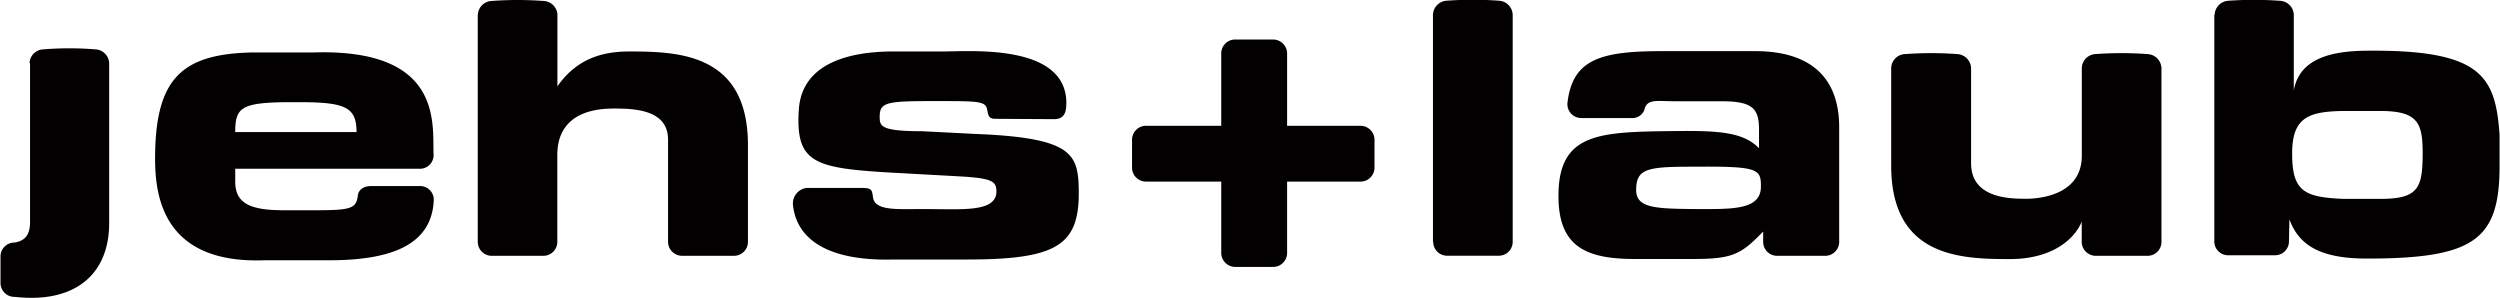
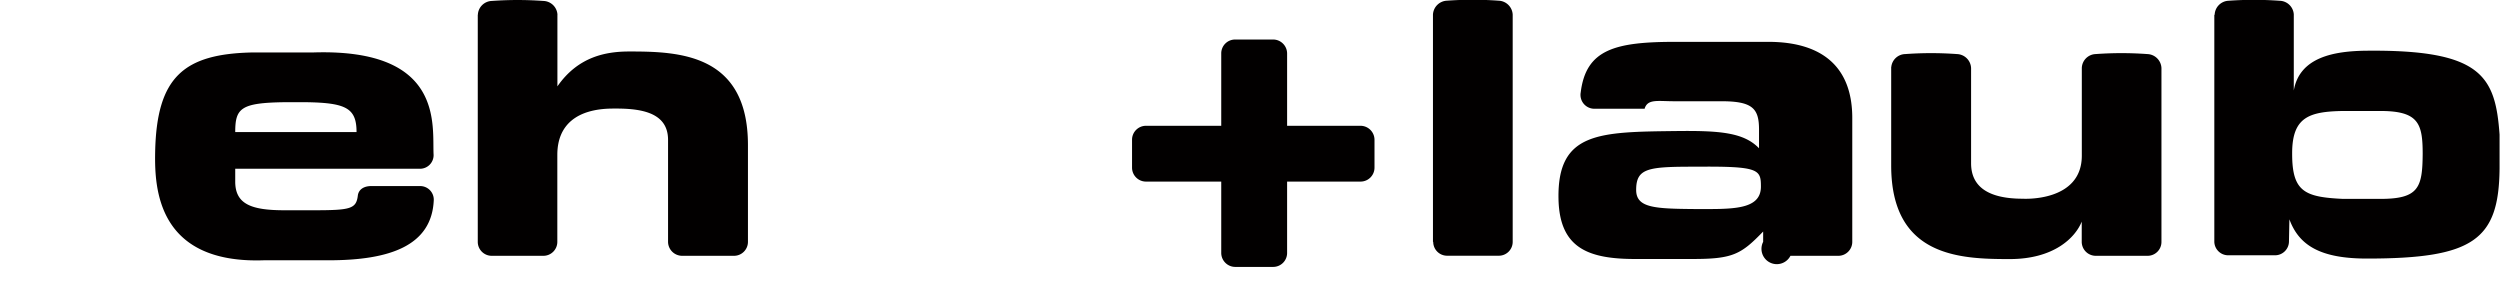
<svg xmlns="http://www.w3.org/2000/svg" id="Ebene_1" data-name="Ebene 1" viewBox="0 0 290.36 34.59">
  <defs>
    <style>.cls-1{fill:#020000;}</style>
  </defs>
  <title>j+l-logo</title>
  <path class="cls-1" d="M179.54,420.25h14.09c0-2.77-1.2-3.4-5.86-3.47h-2.5c-5.09.07-5.73.7-5.73,3.47Zm14.24,7.37c.08-.63.6-1.09,1.54-1.1H201a1.58,1.58,0,0,1,1.6,1.62c-.22,5.3-5.08,7-12.2,7h-7.52c-12.37.43-12.72-8.33-12.64-12.55.17-8.78,3.34-11.45,11.43-11.59h7c15.23-.46,13.73,8.57,13.91,11.91a1.58,1.58,0,0,1-1.61,1.6H179.54V426c0,2.6,1.83,3.33,5.7,3.33h3.41c4.28,0,4.94-.16,5.13-1.7Z" transform="translate(-152.22 -404.91)" />
-   <path class="cls-1" d="M349.06,429.19c4.23,0,7.68.17,7.68-2.61,0-2-.24-2.37-7.44-2.31-5.59,0-7.05.11-7.05,2.7,0,2.09,2.15,2.18,6.81,2.22Zm-5.81-11.65a1.49,1.49,0,0,1-1.52,1.08h-5.85a1.61,1.61,0,0,1-1.59-1.9c.62-5,4-5.87,11-5.87h10.78c6.37,0,9.76,3,9.76,8.84V433a1.62,1.62,0,0,1-1.62,1.62h-5.56A1.62,1.62,0,0,1,357,433V431.8c-2.56,2.65-3.52,3.19-8.16,3.19h-6.33c-5.65.05-9.17-1.11-9.28-7-.14-7.75,4.7-7.75,13.63-7.86,5.07-.06,7.87.15,9.66,2v-2.17c0-2.42-.72-3.29-4.35-3.29h-5.46c-2,0-3.15-.3-3.49.9Z" transform="translate(-152.22 -404.91)" />
-   <path class="cls-1" d="M267.82,418.71c-.74,0-.82-.37-.93-1-.19-1.07-.83-1.06-6.28-1.06s-6.22.14-6.22,1.83c0,1.07.09,1.67,4.92,1.67l6.27.32c11.14.44,11.85,2.31,11.93,6.42.13,6.52-2.47,8.16-13.05,8.16H256c-10.85.29-11.51-5-11.68-6.31a1.82,1.82,0,0,1,1.57-2h6.54c1.08,0,1.08.33,1.18,1.08.23,1.6,2.72,1.37,5.87,1.37,4.43,0,8.4.42,8.47-2,0-1.17-.39-1.56-4-1.78l-8.53-.47c-8.7-.52-10.82-1.16-10.42-7.31.35-5.24,5.58-6.83,11.47-6.74h5.2c3.2,0,14.25-.94,14.4,5.86,0,1.13-.15,2-1.46,2Z" transform="translate(-152.22 -404.91)" />
+   <path class="cls-1" d="M349.06,429.19c4.23,0,7.68.17,7.68-2.61,0-2-.24-2.37-7.44-2.31-5.59,0-7.05.11-7.05,2.7,0,2.09,2.15,2.18,6.81,2.22Zm-5.81-11.65h-5.85a1.61,1.61,0,0,1-1.59-1.9c.62-5,4-5.87,11-5.87h10.78c6.37,0,9.76,3,9.76,8.84V433a1.62,1.62,0,0,1-1.62,1.62h-5.56A1.62,1.62,0,0,1,357,433V431.8c-2.56,2.65-3.52,3.19-8.16,3.19h-6.33c-5.65.05-9.17-1.11-9.28-7-.14-7.75,4.7-7.75,13.63-7.86,5.07-.06,7.87.15,9.66,2v-2.17c0-2.42-.72-3.29-4.35-3.29h-5.46c-2,0-3.15-.3-3.49.9Z" transform="translate(-152.22 -404.91)" />
  <path class="cls-1" d="M294.06,434.33V426h-8.75a1.62,1.62,0,0,1-1.61-1.62v-3.24a1.62,1.62,0,0,1,1.61-1.62h8.75v-8.4a1.61,1.61,0,0,1,1.62-1.62h4.41a1.63,1.63,0,0,1,1.62,1.62v8.4h8.53a1.63,1.63,0,0,1,1.62,1.62v3.24a1.62,1.62,0,0,1-1.61,1.62h-8.54v8.26a1.62,1.62,0,0,1-1.6,1.65h-4.43a1.63,1.63,0,0,1-1.62-1.62Z" transform="translate(-152.22 -404.91)" />
  <path class="cls-1" d="M318.65,433v-26.4a1.7,1.7,0,0,1,1.62-1.61,41.24,41.24,0,0,1,6,0,1.7,1.7,0,0,1,1.64,1.62V433a1.61,1.61,0,0,1-1.61,1.61h-6a1.61,1.61,0,0,1-1.62-1.61Z" transform="translate(-152.22 -404.91)" />
  <path class="cls-1" d="M418.44,422.8c0,4.4,1.49,5,5.9,5.21h4.34c4.45,0,4.89-1.3,4.92-5.21,0-3.54-.47-5-4.92-5h-4.34c-3.95.07-5.93.71-5.9,5Zm-9-16.17A1.69,1.69,0,0,1,411,405a41.37,41.37,0,0,1,6,0,1.69,1.69,0,0,1,1.63,1.57v8.85c.67-3.87,4.67-4.58,8.41-4.62,13.37-.14,15,2.92,15.49,9.74l0,3.92c-.07,8.34-3.06,10.48-15.41,10.48-5.4,0-7.89-1.53-9-4.56l-.05,2.56a1.62,1.62,0,0,1-1.62,1.62H411A1.61,1.61,0,0,1,409.4,433V406.63Z" transform="translate(-152.22 -404.91)" />
  <path class="cls-1" d="M207.72,406.64a1.68,1.68,0,0,1,1.61-1.62,41.24,41.24,0,0,1,6,0,1.69,1.69,0,0,1,1.63,1.52.1.1,0,0,1,0,.07v8.33c2.41-3.47,5.65-4.05,8.36-4.05,5.75,0,13.77.25,13.77,10.87V433a1.62,1.62,0,0,1-1.61,1.62h-6a1.64,1.64,0,0,1-1.67-1.62l0-11.85c0-3.37-3.52-3.67-6.53-3.63-4,.05-6.33,1.84-6.33,5.37V433a1.62,1.62,0,0,1-1.62,1.62h-6a1.62,1.62,0,0,1-1.62-1.62V406.64Z" transform="translate(-152.22 -404.91)" />
  <path class="cls-1" d="M371.88,412.7a1.67,1.67,0,0,1,1.63-1.51,41.24,41.24,0,0,1,6,0,1.7,1.7,0,0,1,1.64,1.62v11.06c0,2.68,1.93,4.12,6,4.12,0,0,6.86.43,6.86-5V412.81a1.67,1.67,0,0,1,1.61-1.62,41.24,41.24,0,0,1,6,0,1.7,1.7,0,0,1,1.64,1.62V433a1.61,1.61,0,0,1-1.61,1.62h-6A1.63,1.63,0,0,1,394,433v-2.35c-.75,1.87-3.23,4.35-8.36,4.35-5.75,0-13.77-.24-13.77-10.87V412.7Z" transform="translate(-152.22 -404.91)" />
-   <path class="cls-1" d="M155.65,412.25a1.67,1.67,0,0,1,1.62-1.61,37.81,37.81,0,0,1,6,0,1.68,1.68,0,0,1,1.63,1.61V430.8c0,5.71-3.57,8.7-9,8.7-.68,0-1.39-.05-2-.11a1.61,1.61,0,0,1-1.62-1.62v-3.08a1.61,1.61,0,0,1,1.62-1.61c1.3-.19,1.81-1,1.81-2.37V412.25Z" transform="translate(-152.22 -404.91)" />
</svg>